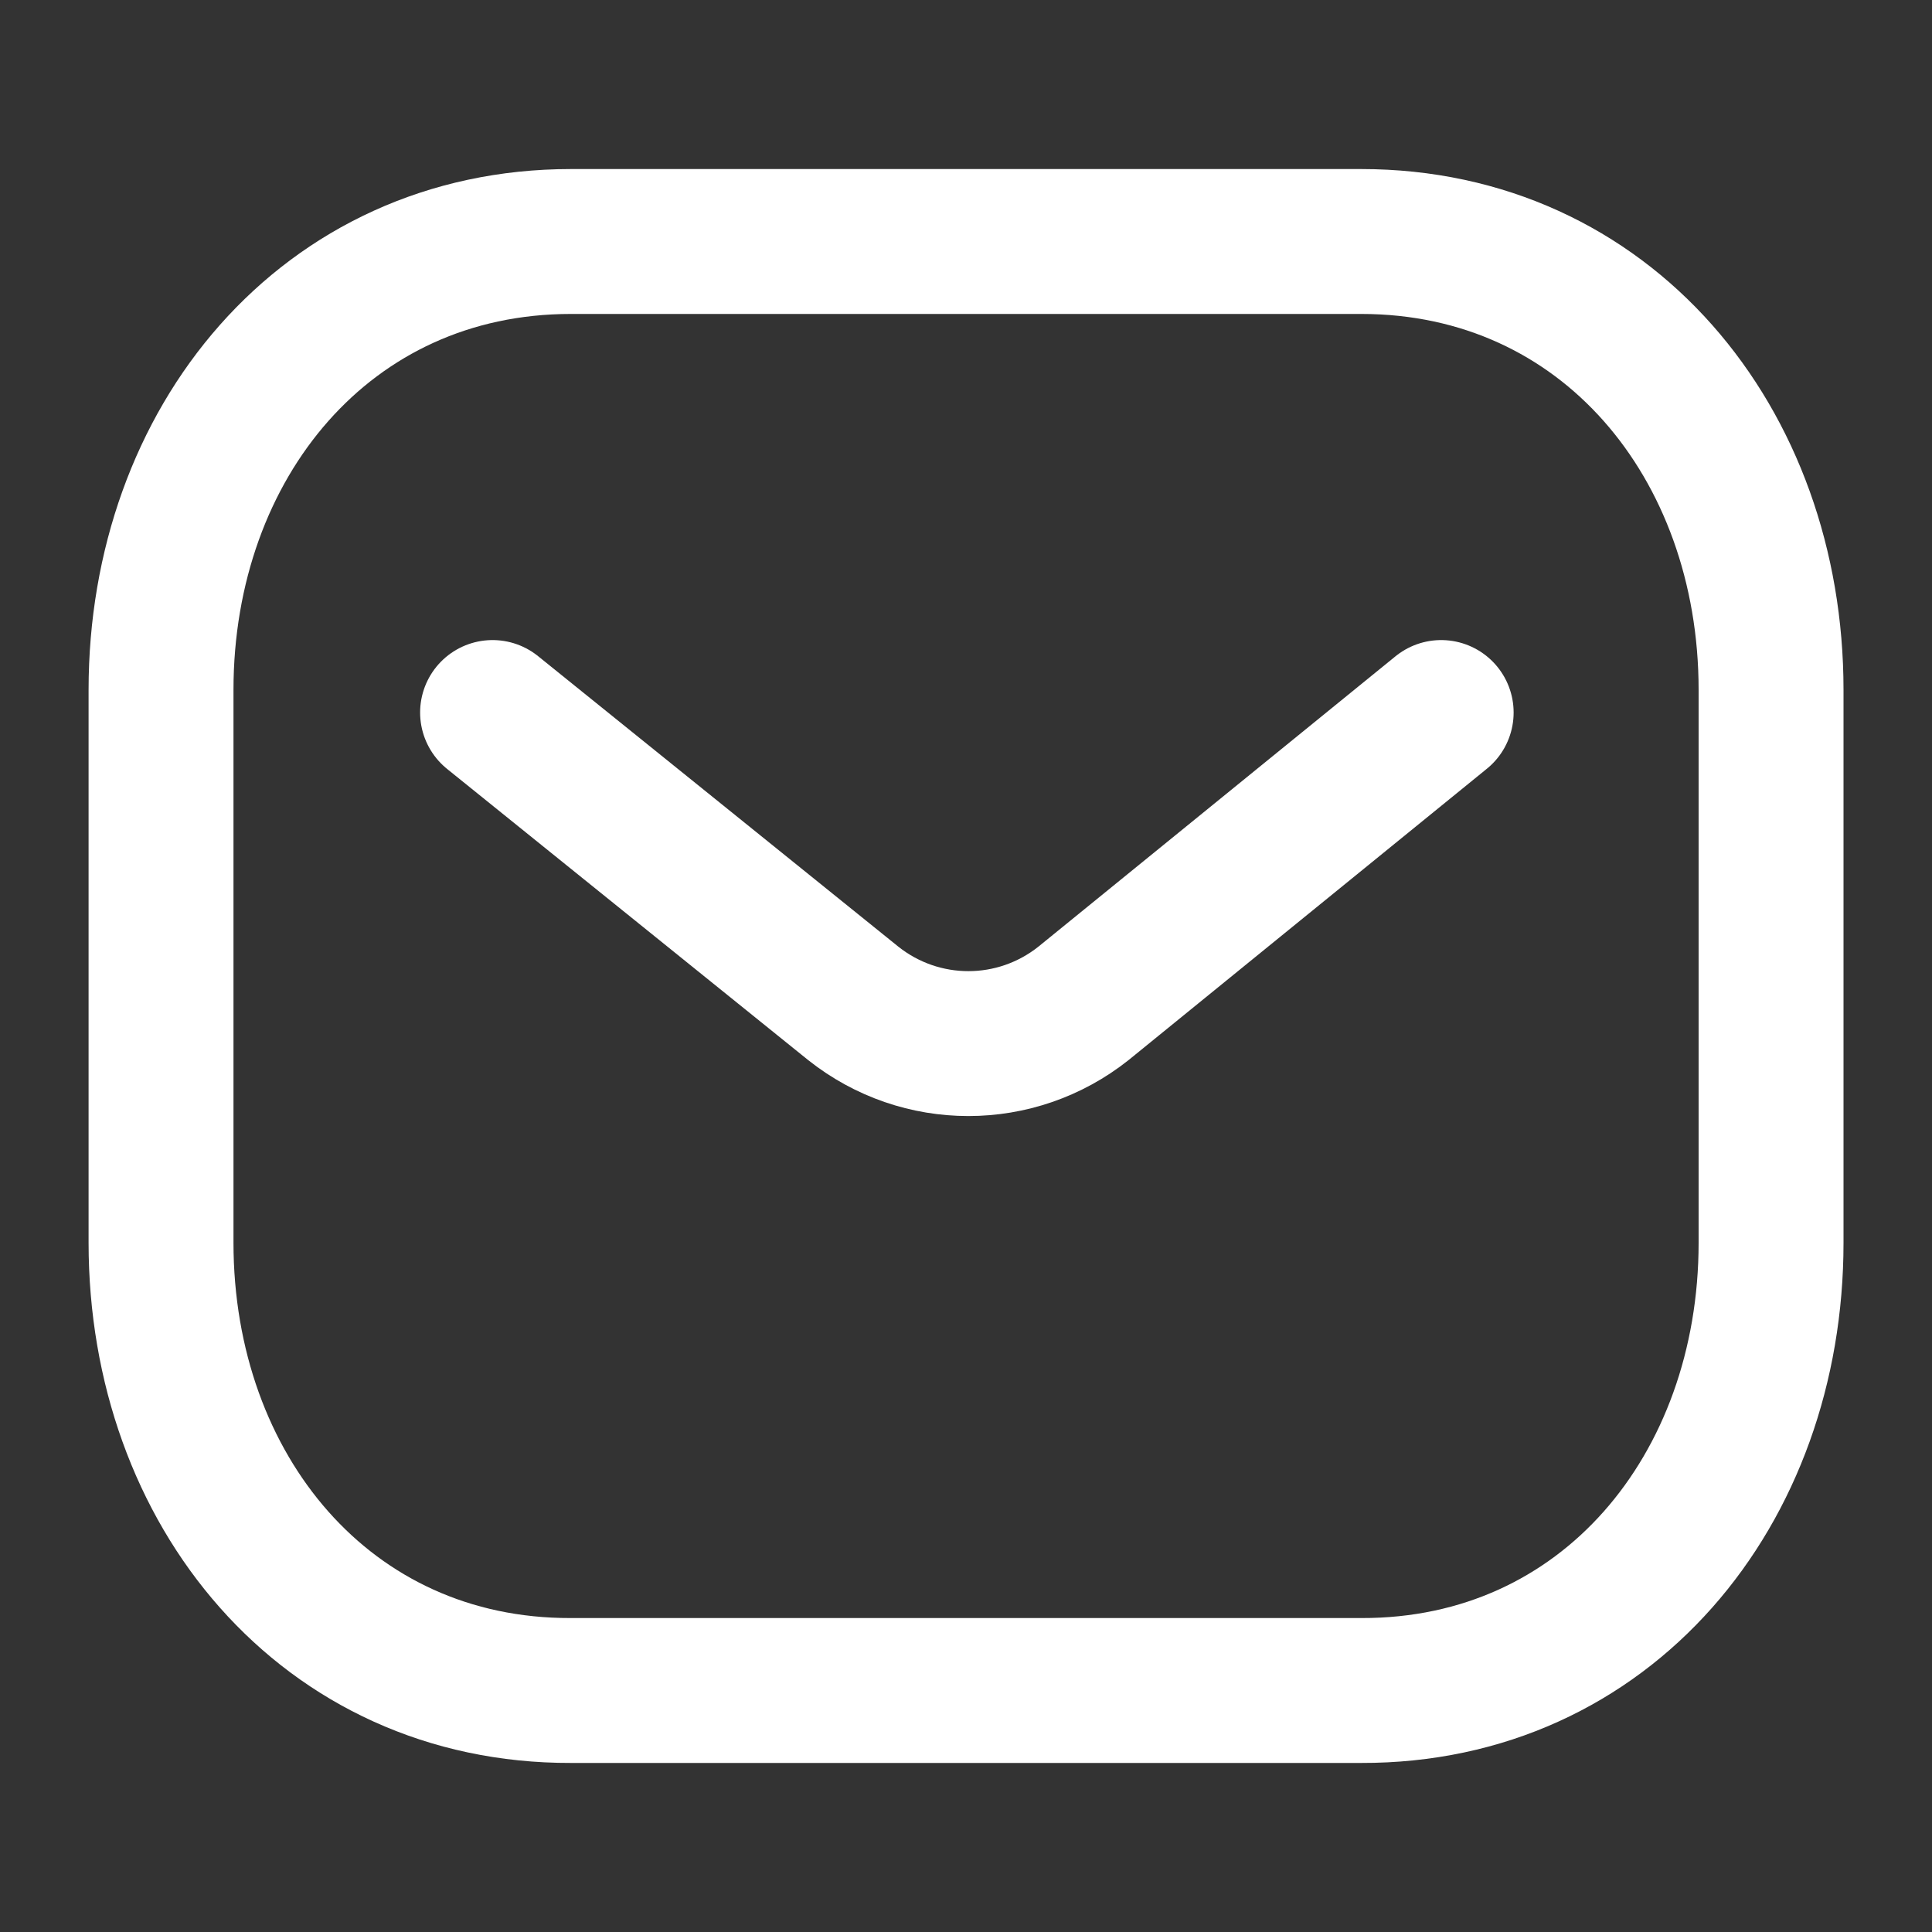
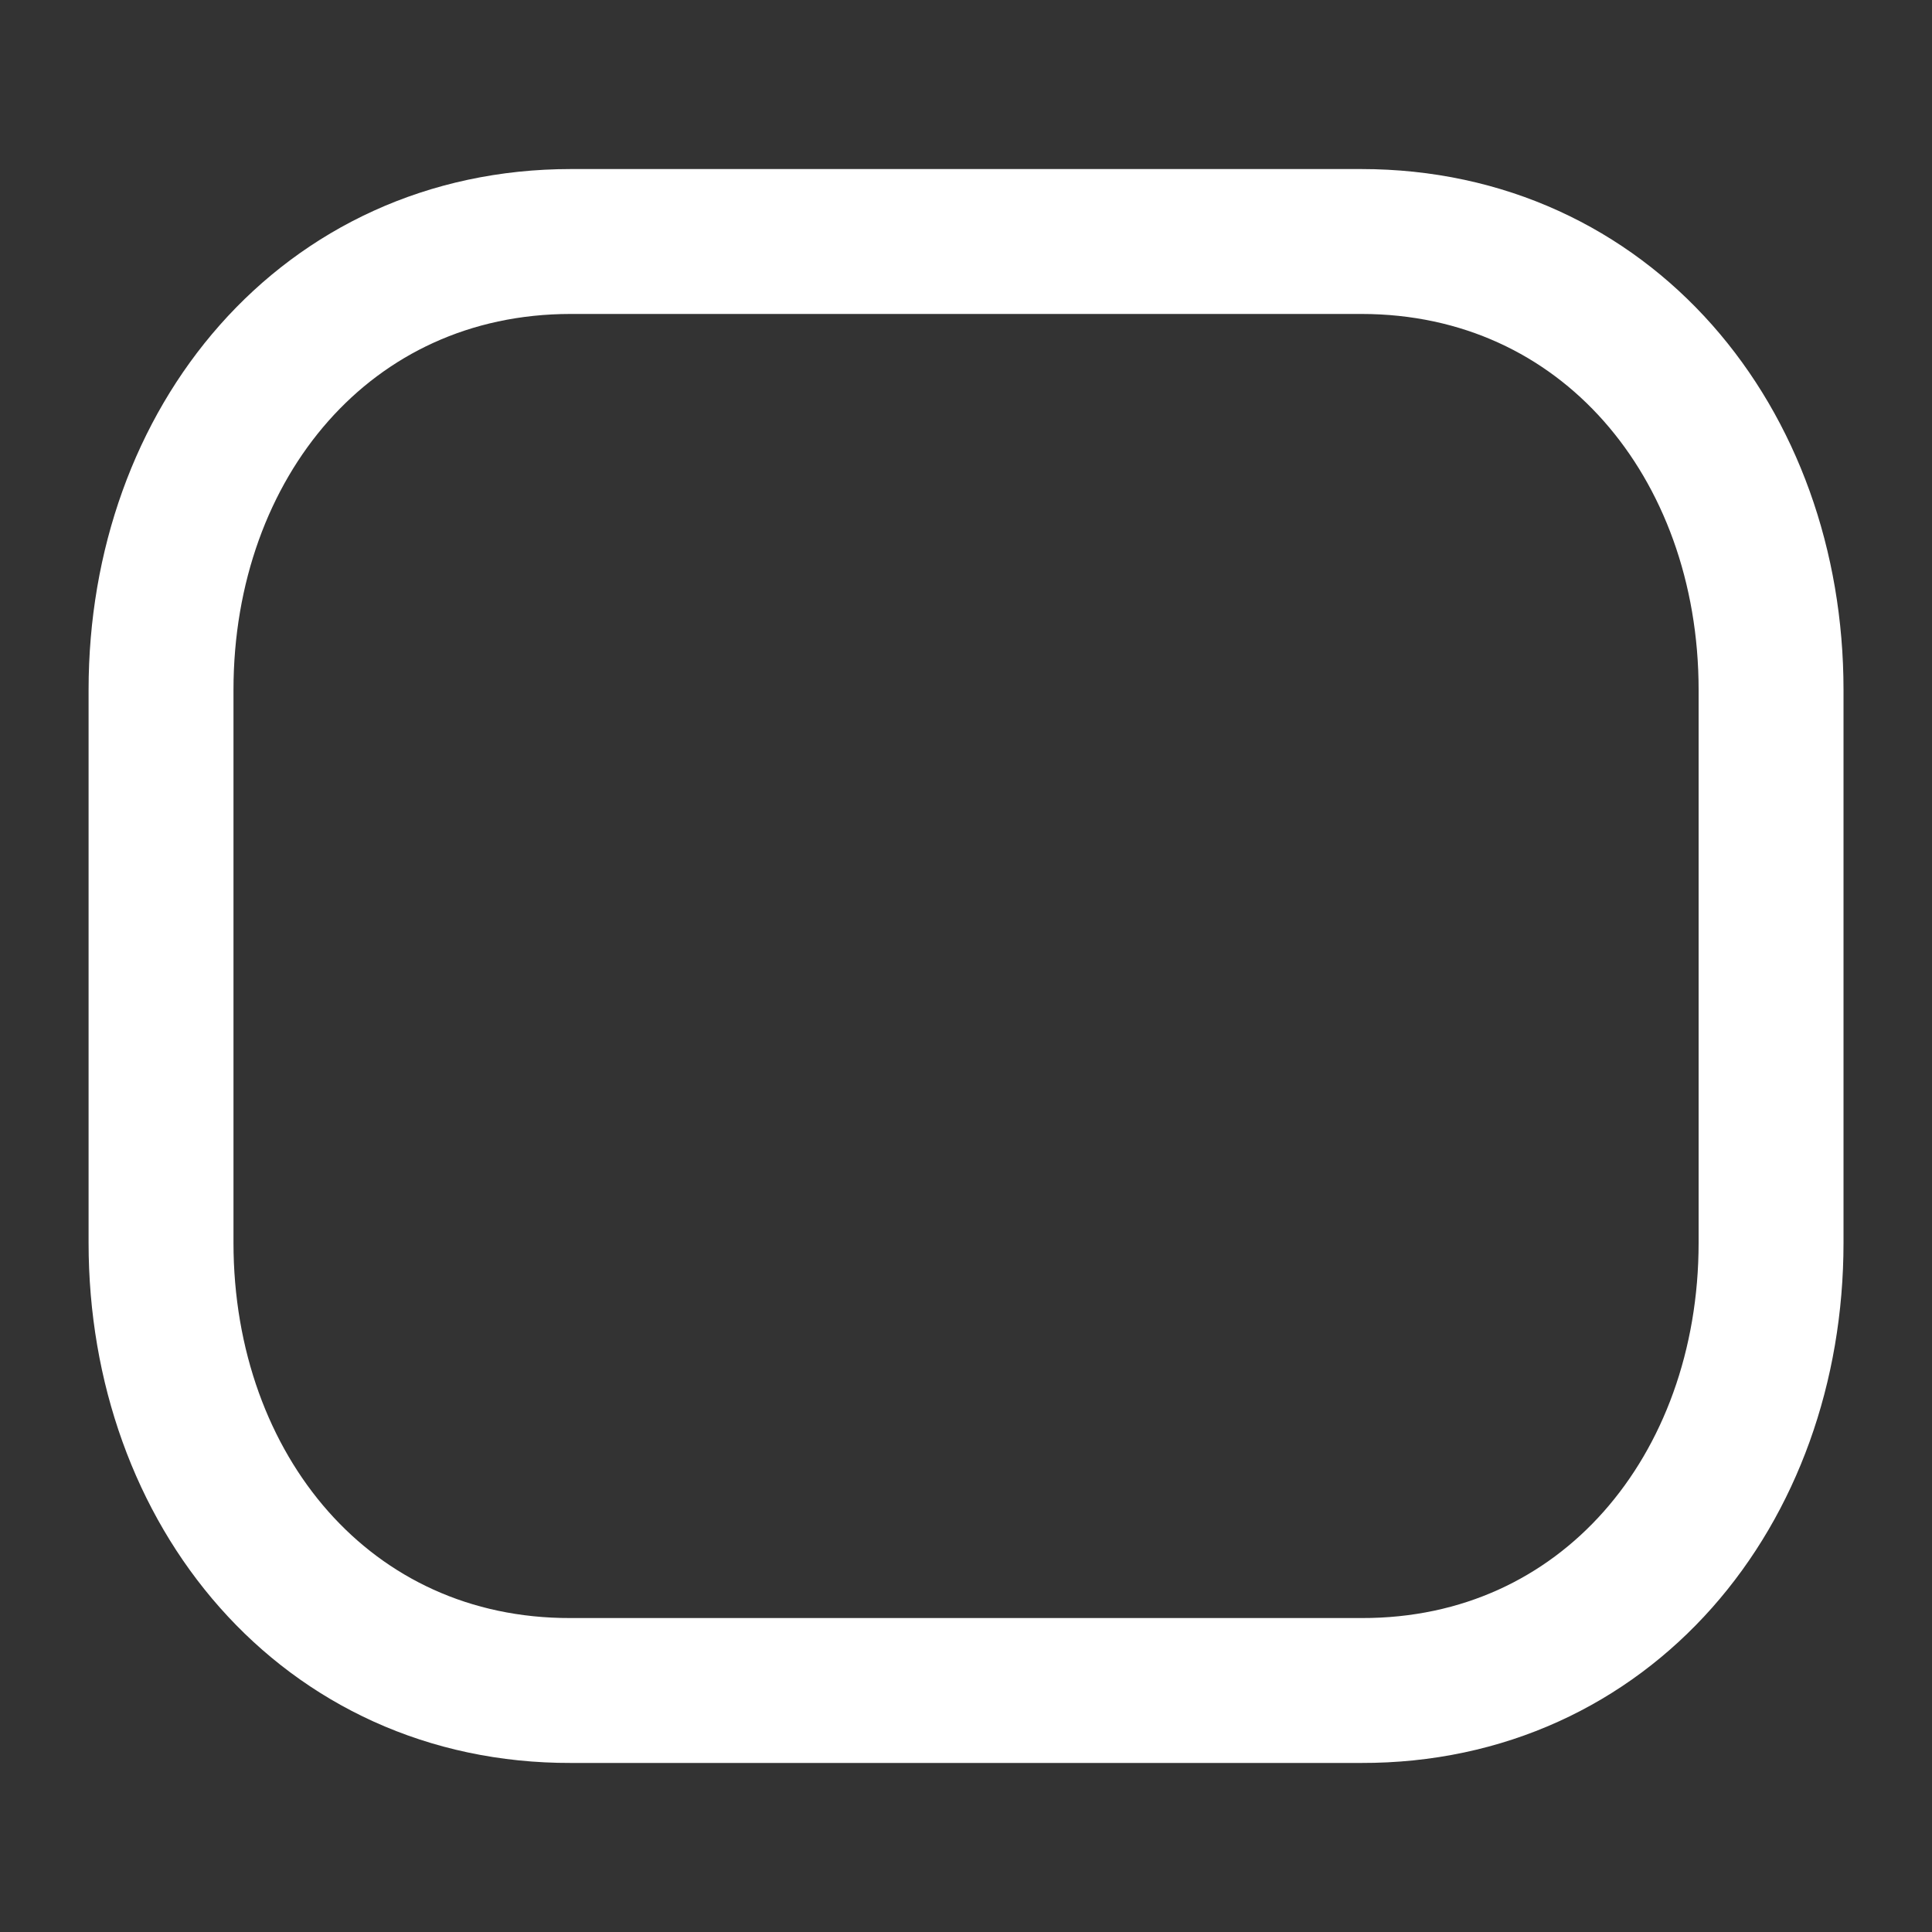
<svg xmlns="http://www.w3.org/2000/svg" width="20" height="20" viewBox="0 0 20 20" fill="none">
  <rect x="0" y="0" width="20" height="20" fill="#333333" stroke="none" />
-   <path d="M14.919 7.376L11.216 10.387C10.517 10.942 9.532 10.942 8.833 10.387L5.099 7.376" stroke="white" stroke-width="1.5" stroke-linecap="round" stroke-linejoin="round" />
  <path fill-rule="evenodd" clip-rule="evenodd" d="M14.091 17.5C16.625 17.507 18.334 15.425 18.334 12.865V7.142C18.334 4.582 16.625 2.5 14.091 2.5H5.91C3.375 2.5 1.667 4.582 1.667 7.142V12.865C1.667 15.425 3.375 17.507 5.91 17.5H14.091Z" stroke="white" stroke-width="1.5" stroke-linecap="round" stroke-linejoin="round" />
</svg>